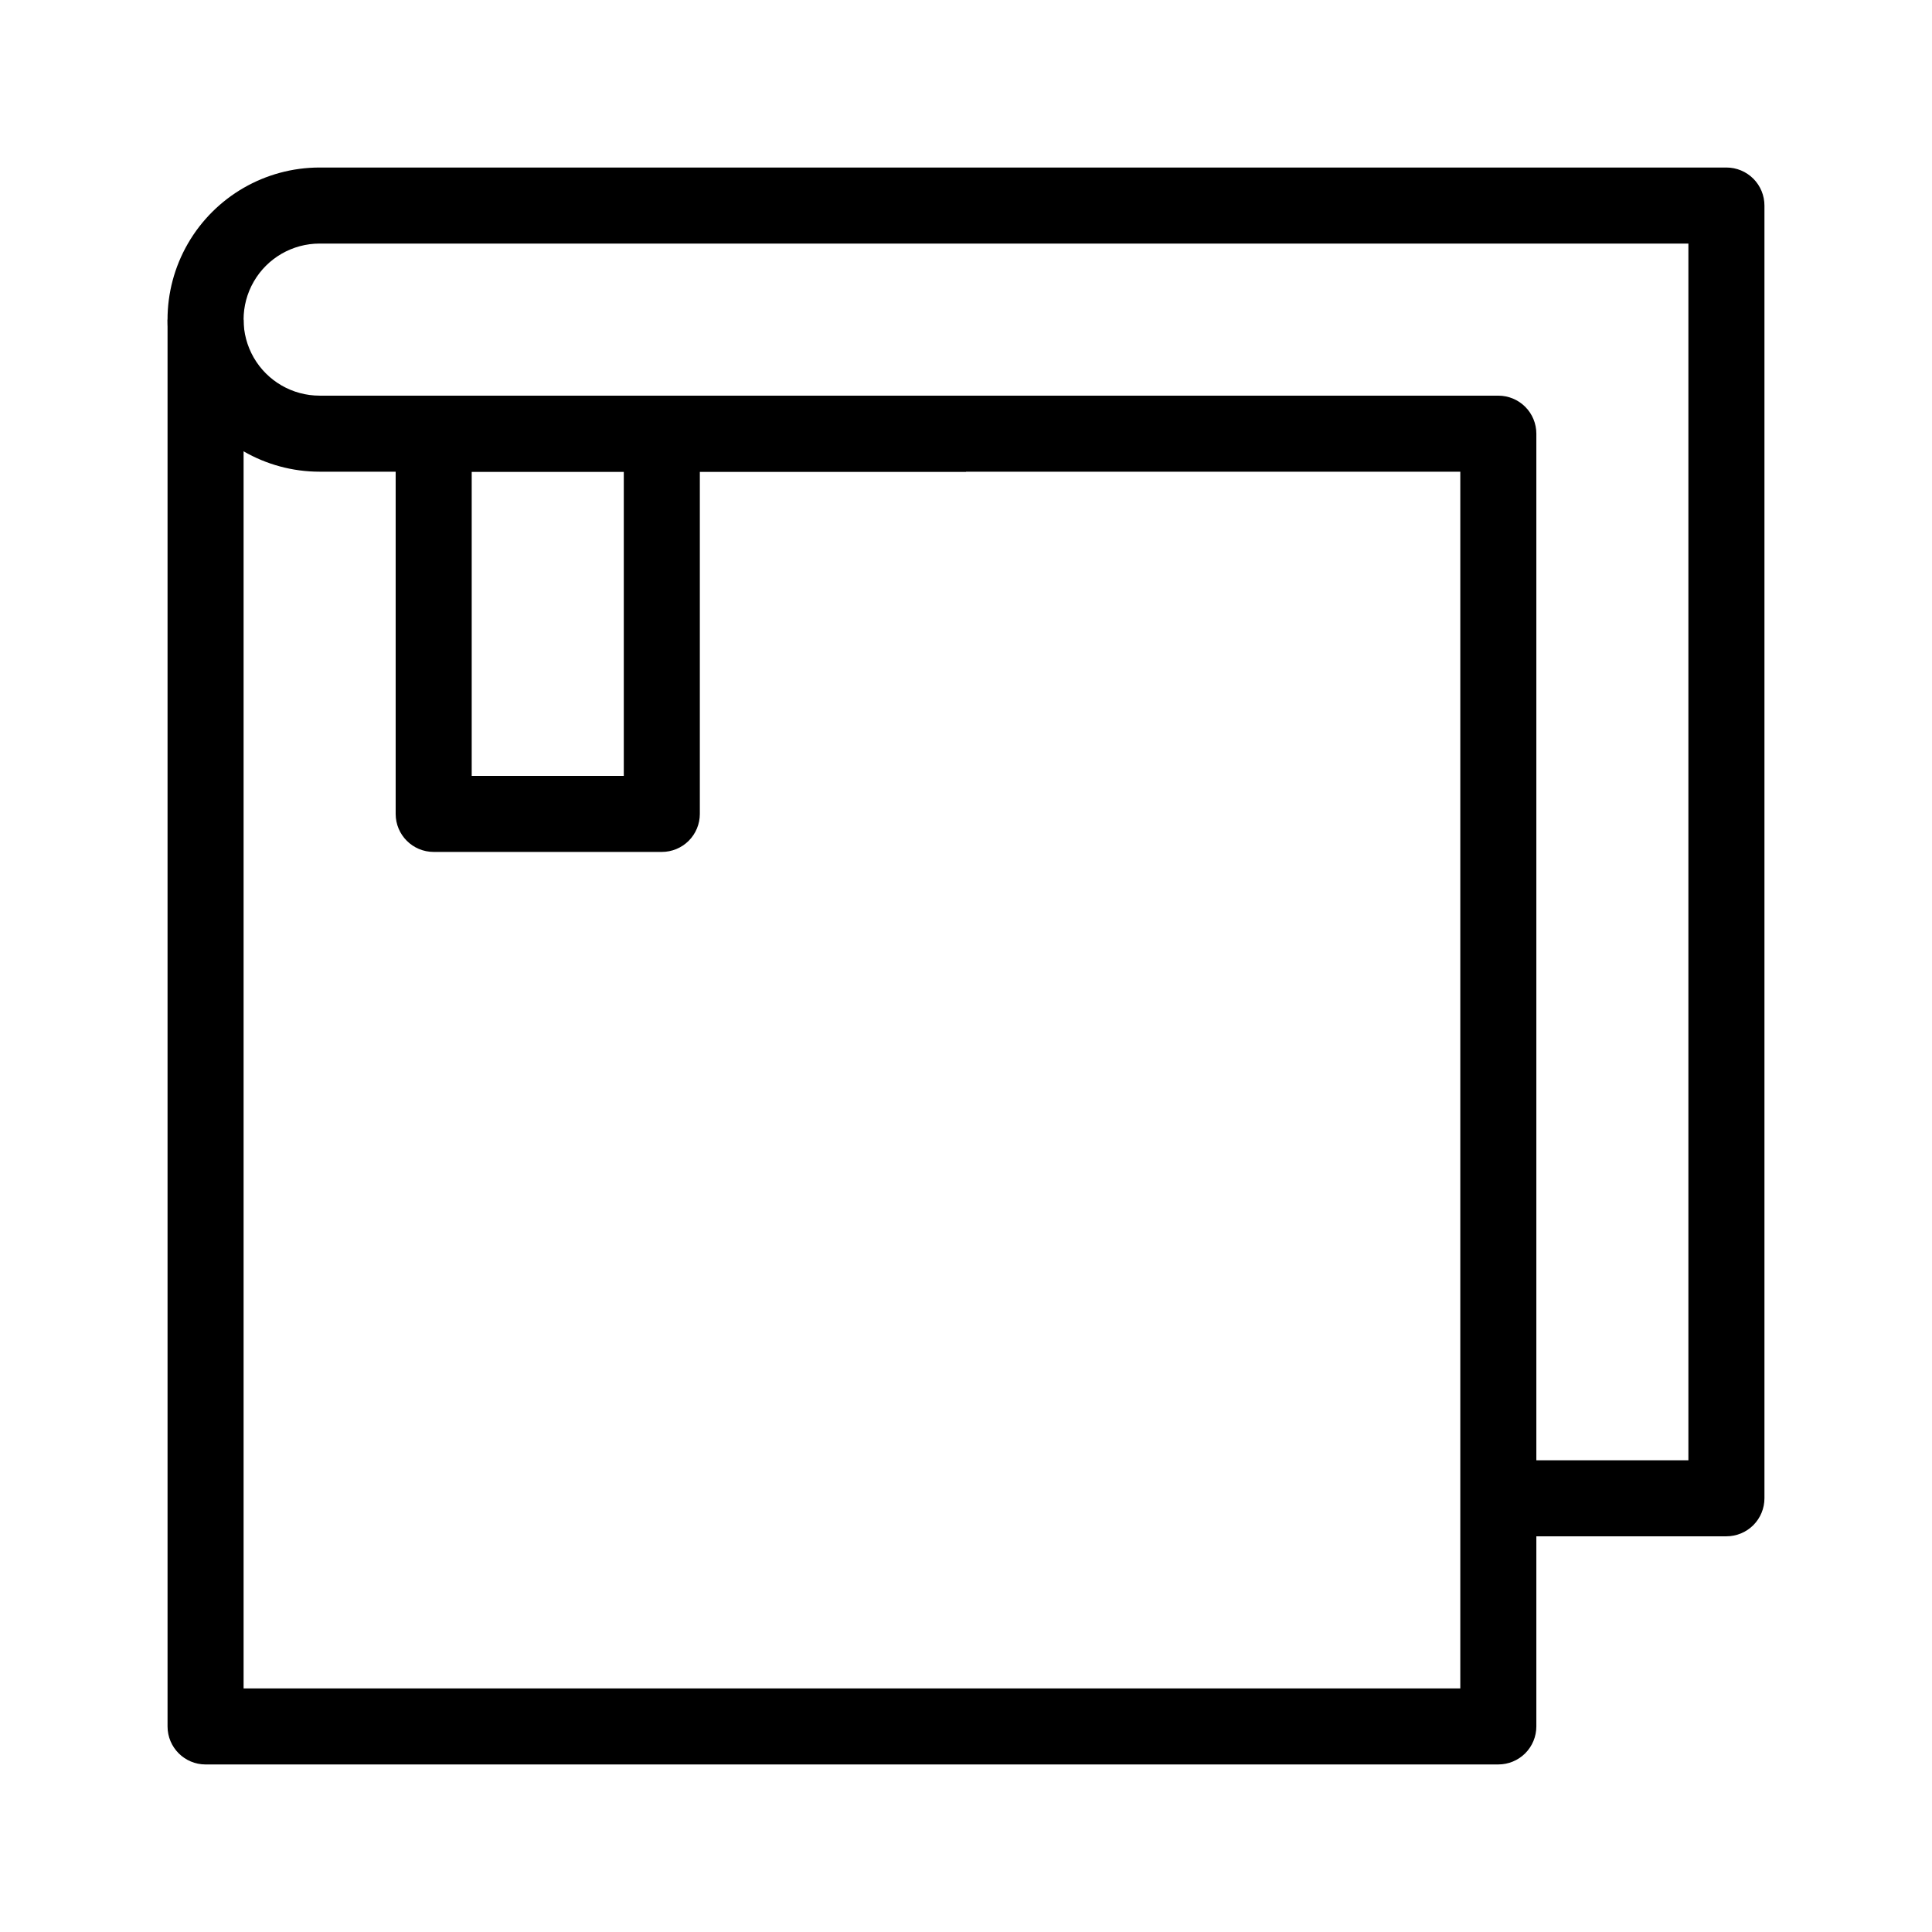
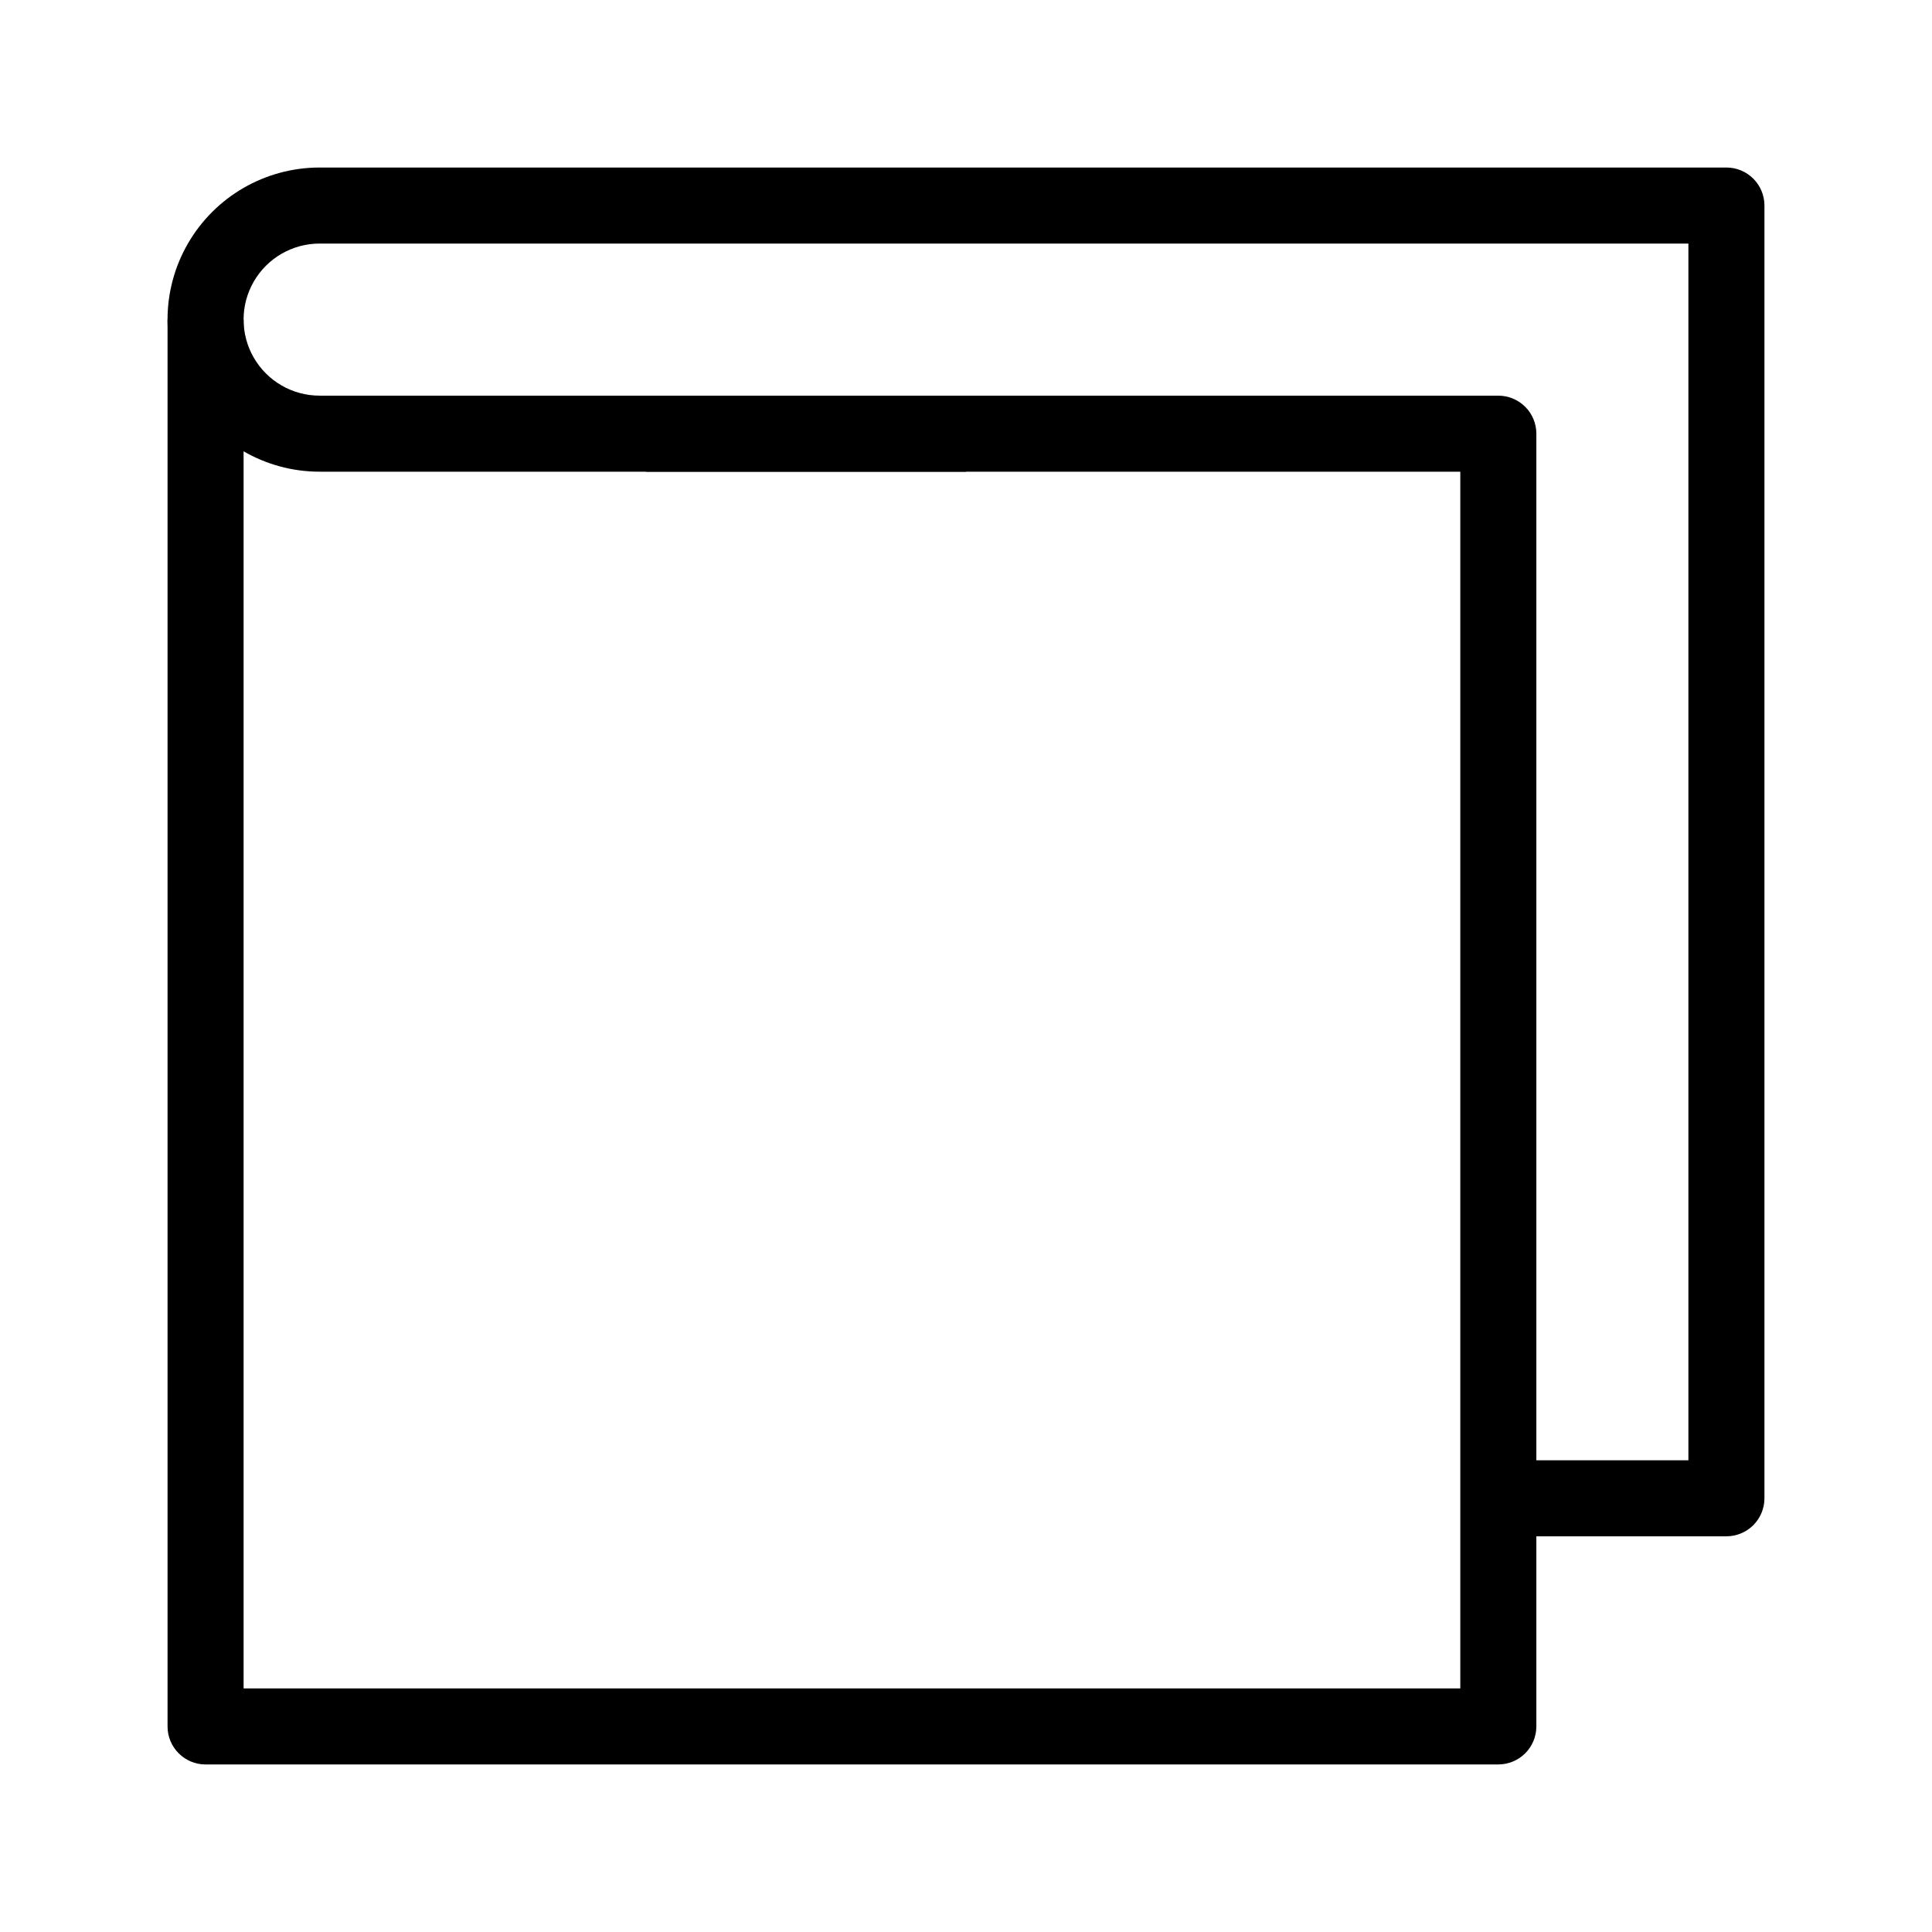
<svg xmlns="http://www.w3.org/2000/svg" fill="#000000" width="800px" height="800px" version="1.1" viewBox="144 144 512 512">
  <g>
    <path d="m541.07 611.6h-342.59c-5.566 0-10.078-4.512-10.078-10.074v-372.82h20.152v362.74h322.44v-322.44h-215.8v-20.152h225.88c2.672 0 5.234 1.062 7.125 2.953 1.887 1.887 2.949 4.449 2.949 7.125v342.59c0 2.672-1.062 5.234-2.949 7.125-1.891 1.887-4.453 2.949-7.125 2.949z" />
    <path d="m601.52 551.14h-60.457v-20.152h50.379v-322.44h-362.74c-7.199 0-13.852 3.84-17.453 10.078-3.598 6.234-3.598 13.914 0 20.152 3.602 6.234 10.254 10.074 17.453 10.074h171.3v20.152h-171.3c-14.398 0-27.703-7.684-34.906-20.152-7.199-12.469-7.199-27.836 0-40.305 7.203-12.469 20.508-20.152 34.906-20.152h372.82c2.672 0 5.234 1.062 7.125 2.953 1.887 1.887 2.949 4.449 2.949 7.125v342.59c0 2.672-1.062 5.234-2.949 7.125-1.891 1.887-4.453 2.949-7.125 2.949z" />
-     <path d="m319.39 369.77h-60.457c-5.566 0-10.078-4.512-10.078-10.074v-100.76c0-5.566 4.512-10.078 10.078-10.078h60.457c2.672 0 5.234 1.062 7.125 2.953 1.887 1.887 2.949 4.449 2.949 7.125v100.76c0 2.672-1.062 5.234-2.949 7.125-1.891 1.887-4.453 2.949-7.125 2.949zm-50.383-20.152h40.305v-80.609h-40.305z" />
  </g>
</svg>